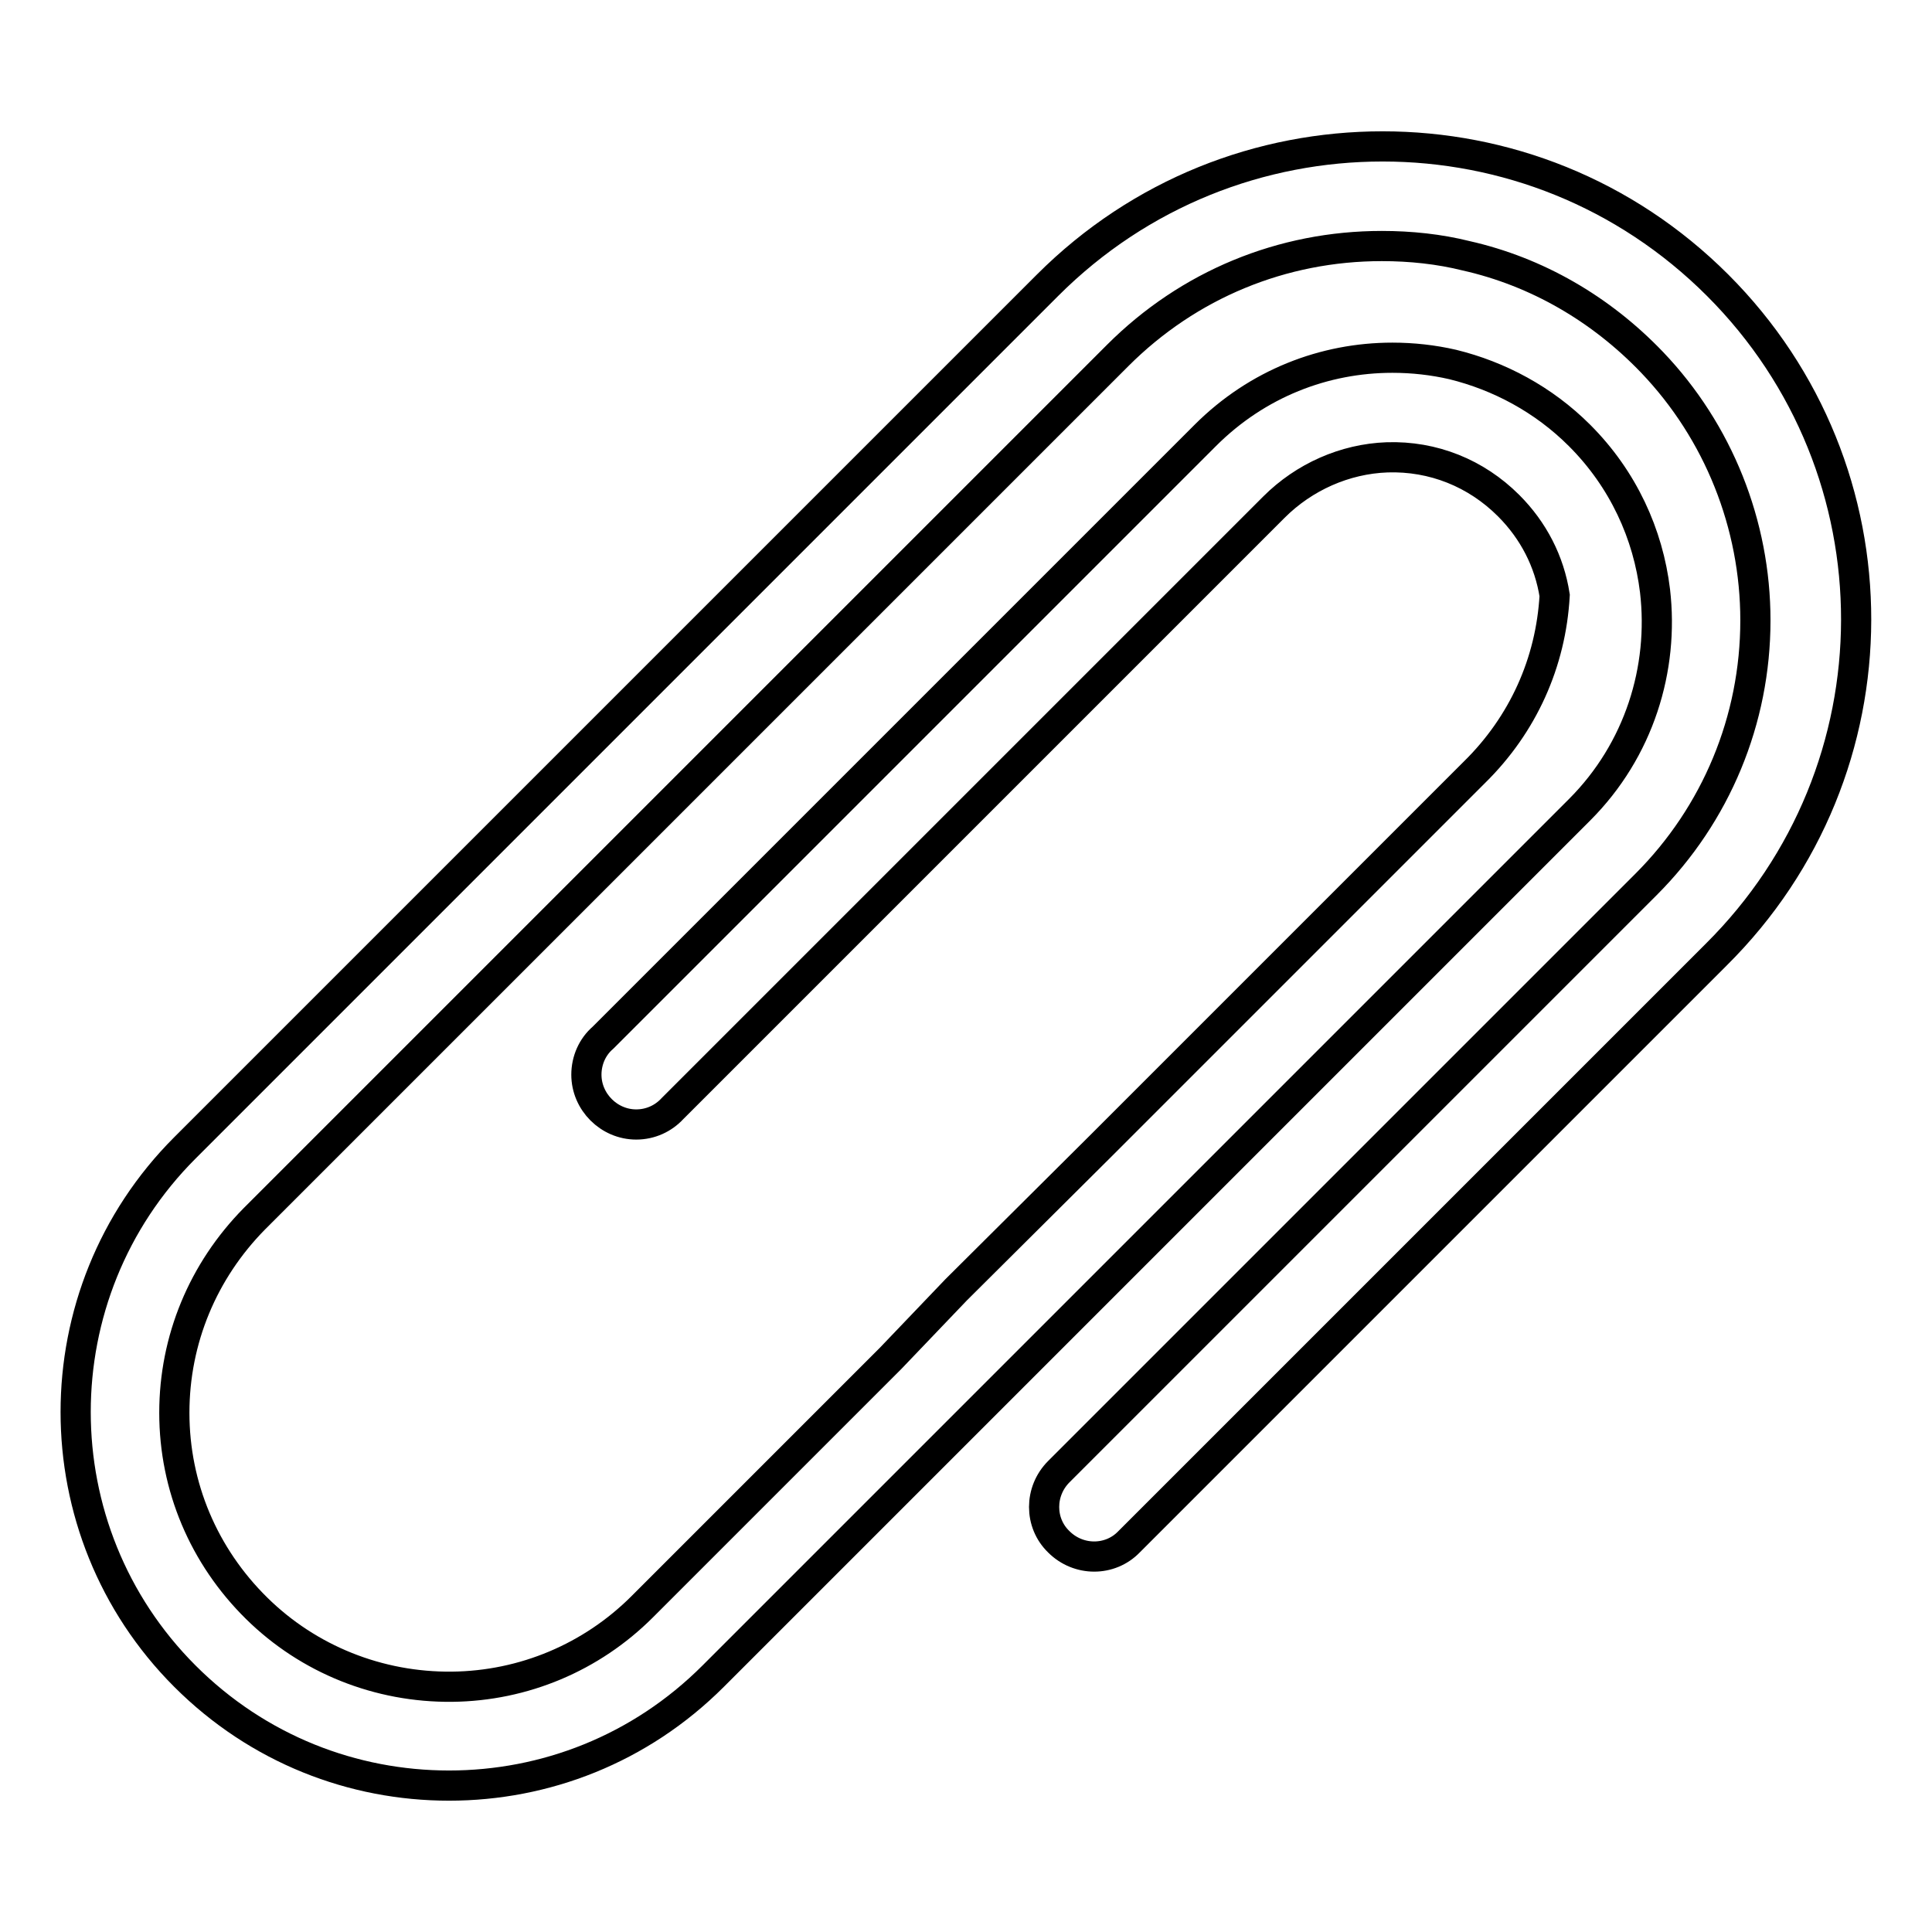
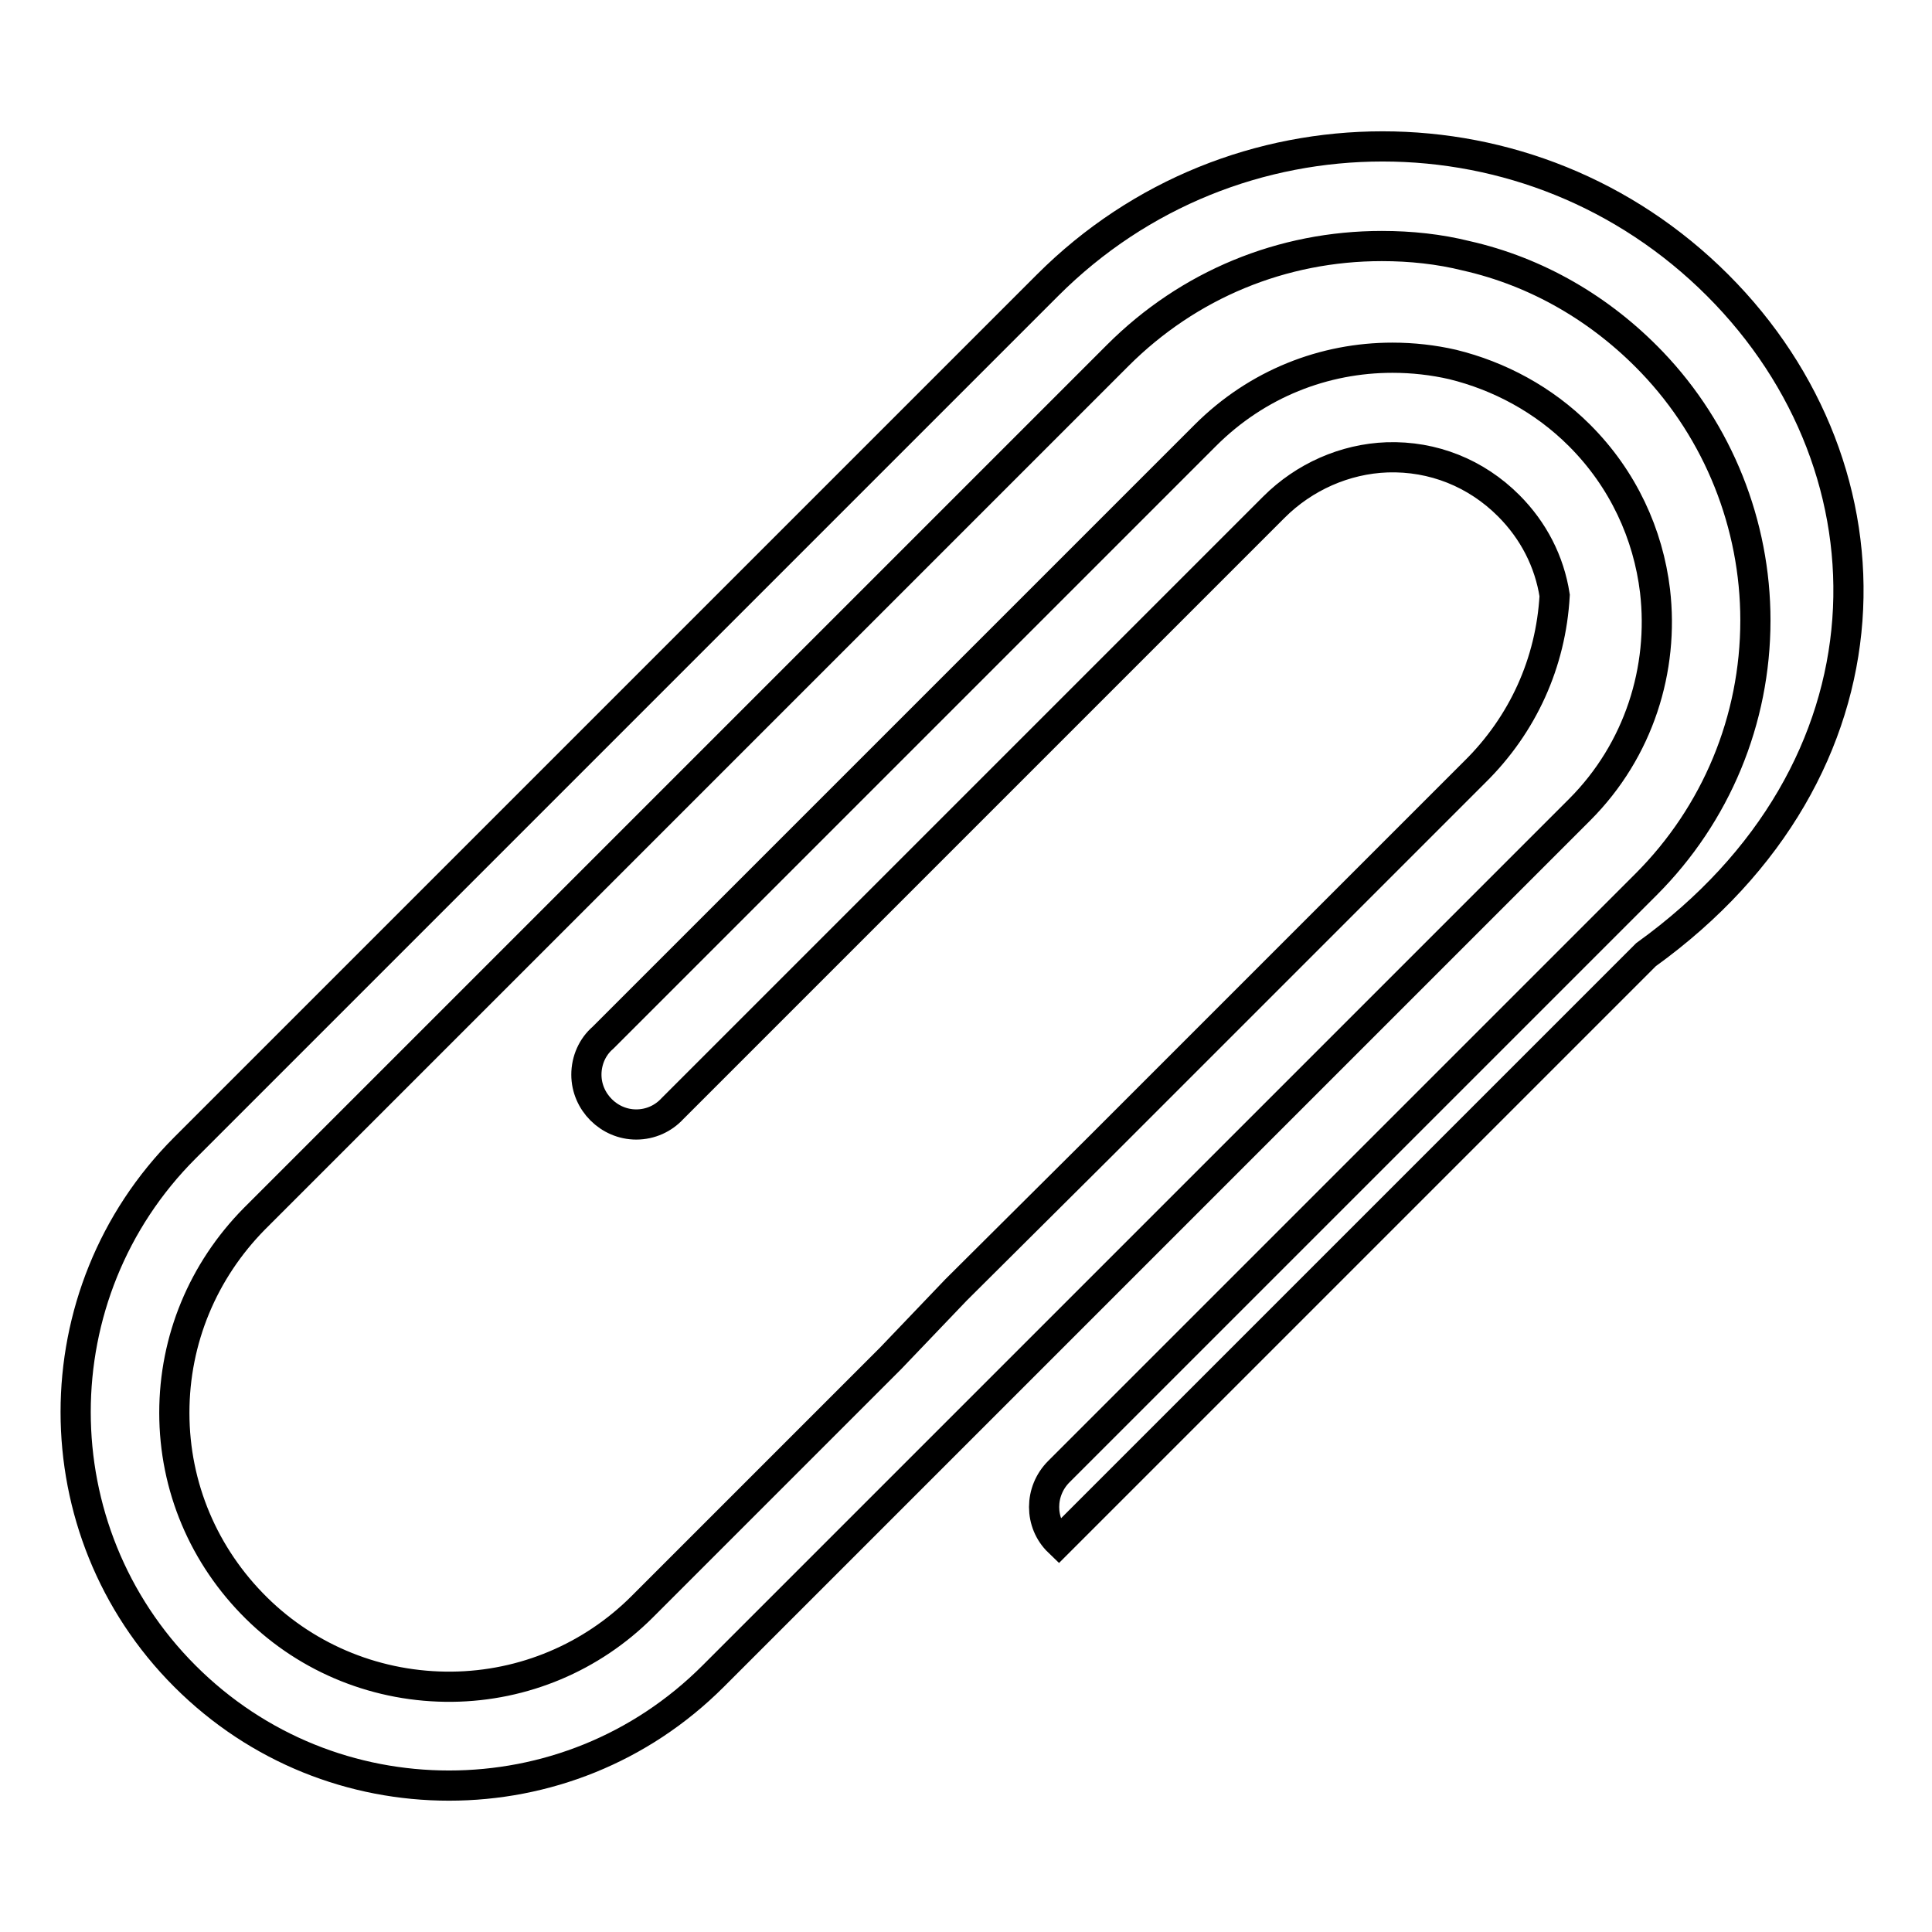
<svg xmlns="http://www.w3.org/2000/svg" version="1.1" x="0px" y="0px" viewBox="0 0 256 256" enable-background="new 0 0 256 256" xml:space="preserve">
  <g>
-     <path stroke-width="4" fill-opacity="0" stroke="#000000" d="M227.6,37.8c-12.3-12.3-28.3-18.4-44.4-18.4s-32.1,6.1-44.4,18.4l-4,4L24.5,152.1 c-19.3,19.3-19.3,50.7,0,70c9.7,9.7,22.3,14.5,35,14.5s25.3-4.8,35-14.5l21.4-21.4l11.5-11.5l0.9-0.9l27.3-27.3l0,0l0,0l53.7-53.7 c7.9-7.9,11.2-18.7,10-29c-0.9-7.5-4.2-14.8-10-20.6c-4.8-4.8-10.7-7.9-16.8-9.4c-2.6-0.6-5.3-0.9-8-0.9c-9,0-17.9,3.4-24.8,10.3 l-79.8,79.8c-1.4,1.2-2.2,3-2.2,4.9c0,3.6,3,6.6,6.6,6.6c1.9,0,3.6-0.8,4.8-2.1l0,0c0,0,0,0,0,0l79.7-79.7c4-4,9.4-6.4,15-6.6 c6.1-0.2,11.8,2.1,16.1,6.4c3.3,3.3,5.4,7.4,6.1,11.9c-0.5,8.9-4.2,17.1-10.6,23.4l-49.3,49.3c0,0,0,0,0,0h0l-19.4,19.3L118,180 l-6.3,6.3l-10.3,10.3l-16.3,16.3c-6.7,6.7-15.7,10.5-25.2,10.6c-9.7,0.1-19-3.6-25.9-10.4c-7-6.9-10.9-16.1-10.9-25.9 c0-9.7,3.8-18.8,10.6-25.7l30.4-30.4l27.2-27.2v0l56.8-56.8c9.4-9.4,21.8-14.5,35-14.5c3.8,0,7.6,0.4,11.2,1.3 c9.3,2.1,17.8,7,24.6,14.1c8.8,9.2,13.7,21.5,13.7,34.2c0,13.2-5.2,25.7-14.5,35l-77.8,77.8c-2.6,2.6-2.6,6.8,0,9.3 c2.6,2.6,6.8,2.6,9.3,0l77.8-77.8C252.1,102,252.1,62.3,227.6,37.8L227.6,37.8z" />
+     <path stroke-width="4" fill-opacity="0" stroke="#000000" d="M227.6,37.8c-12.3-12.3-28.3-18.4-44.4-18.4s-32.1,6.1-44.4,18.4l-4,4L24.5,152.1 c-19.3,19.3-19.3,50.7,0,70c9.7,9.7,22.3,14.5,35,14.5s25.3-4.8,35-14.5l21.4-21.4l11.5-11.5l0.9-0.9l27.3-27.3l0,0l0,0l53.7-53.7 c7.9-7.9,11.2-18.7,10-29c-0.9-7.5-4.2-14.8-10-20.6c-4.8-4.8-10.7-7.9-16.8-9.4c-2.6-0.6-5.3-0.9-8-0.9c-9,0-17.9,3.4-24.8,10.3 l-79.8,79.8c-1.4,1.2-2.2,3-2.2,4.9c0,3.6,3,6.6,6.6,6.6c1.9,0,3.6-0.8,4.8-2.1l0,0c0,0,0,0,0,0l79.7-79.7c4-4,9.4-6.4,15-6.6 c6.1-0.2,11.8,2.1,16.1,6.4c3.3,3.3,5.4,7.4,6.1,11.9c-0.5,8.9-4.2,17.1-10.6,23.4l-49.3,49.3c0,0,0,0,0,0h0l-19.4,19.3L118,180 l-6.3,6.3l-10.3,10.3l-16.3,16.3c-6.7,6.7-15.7,10.5-25.2,10.6c-9.7,0.1-19-3.6-25.9-10.4c-7-6.9-10.9-16.1-10.9-25.9 c0-9.7,3.8-18.8,10.6-25.7l30.4-30.4l27.2-27.2v0l56.8-56.8c9.4-9.4,21.8-14.5,35-14.5c3.8,0,7.6,0.4,11.2,1.3 c9.3,2.1,17.8,7,24.6,14.1c8.8,9.2,13.7,21.5,13.7,34.2c0,13.2-5.2,25.7-14.5,35l-77.8,77.8c-2.6,2.6-2.6,6.8,0,9.3 l77.8-77.8C252.1,102,252.1,62.3,227.6,37.8L227.6,37.8z" />
  </g>
</svg>